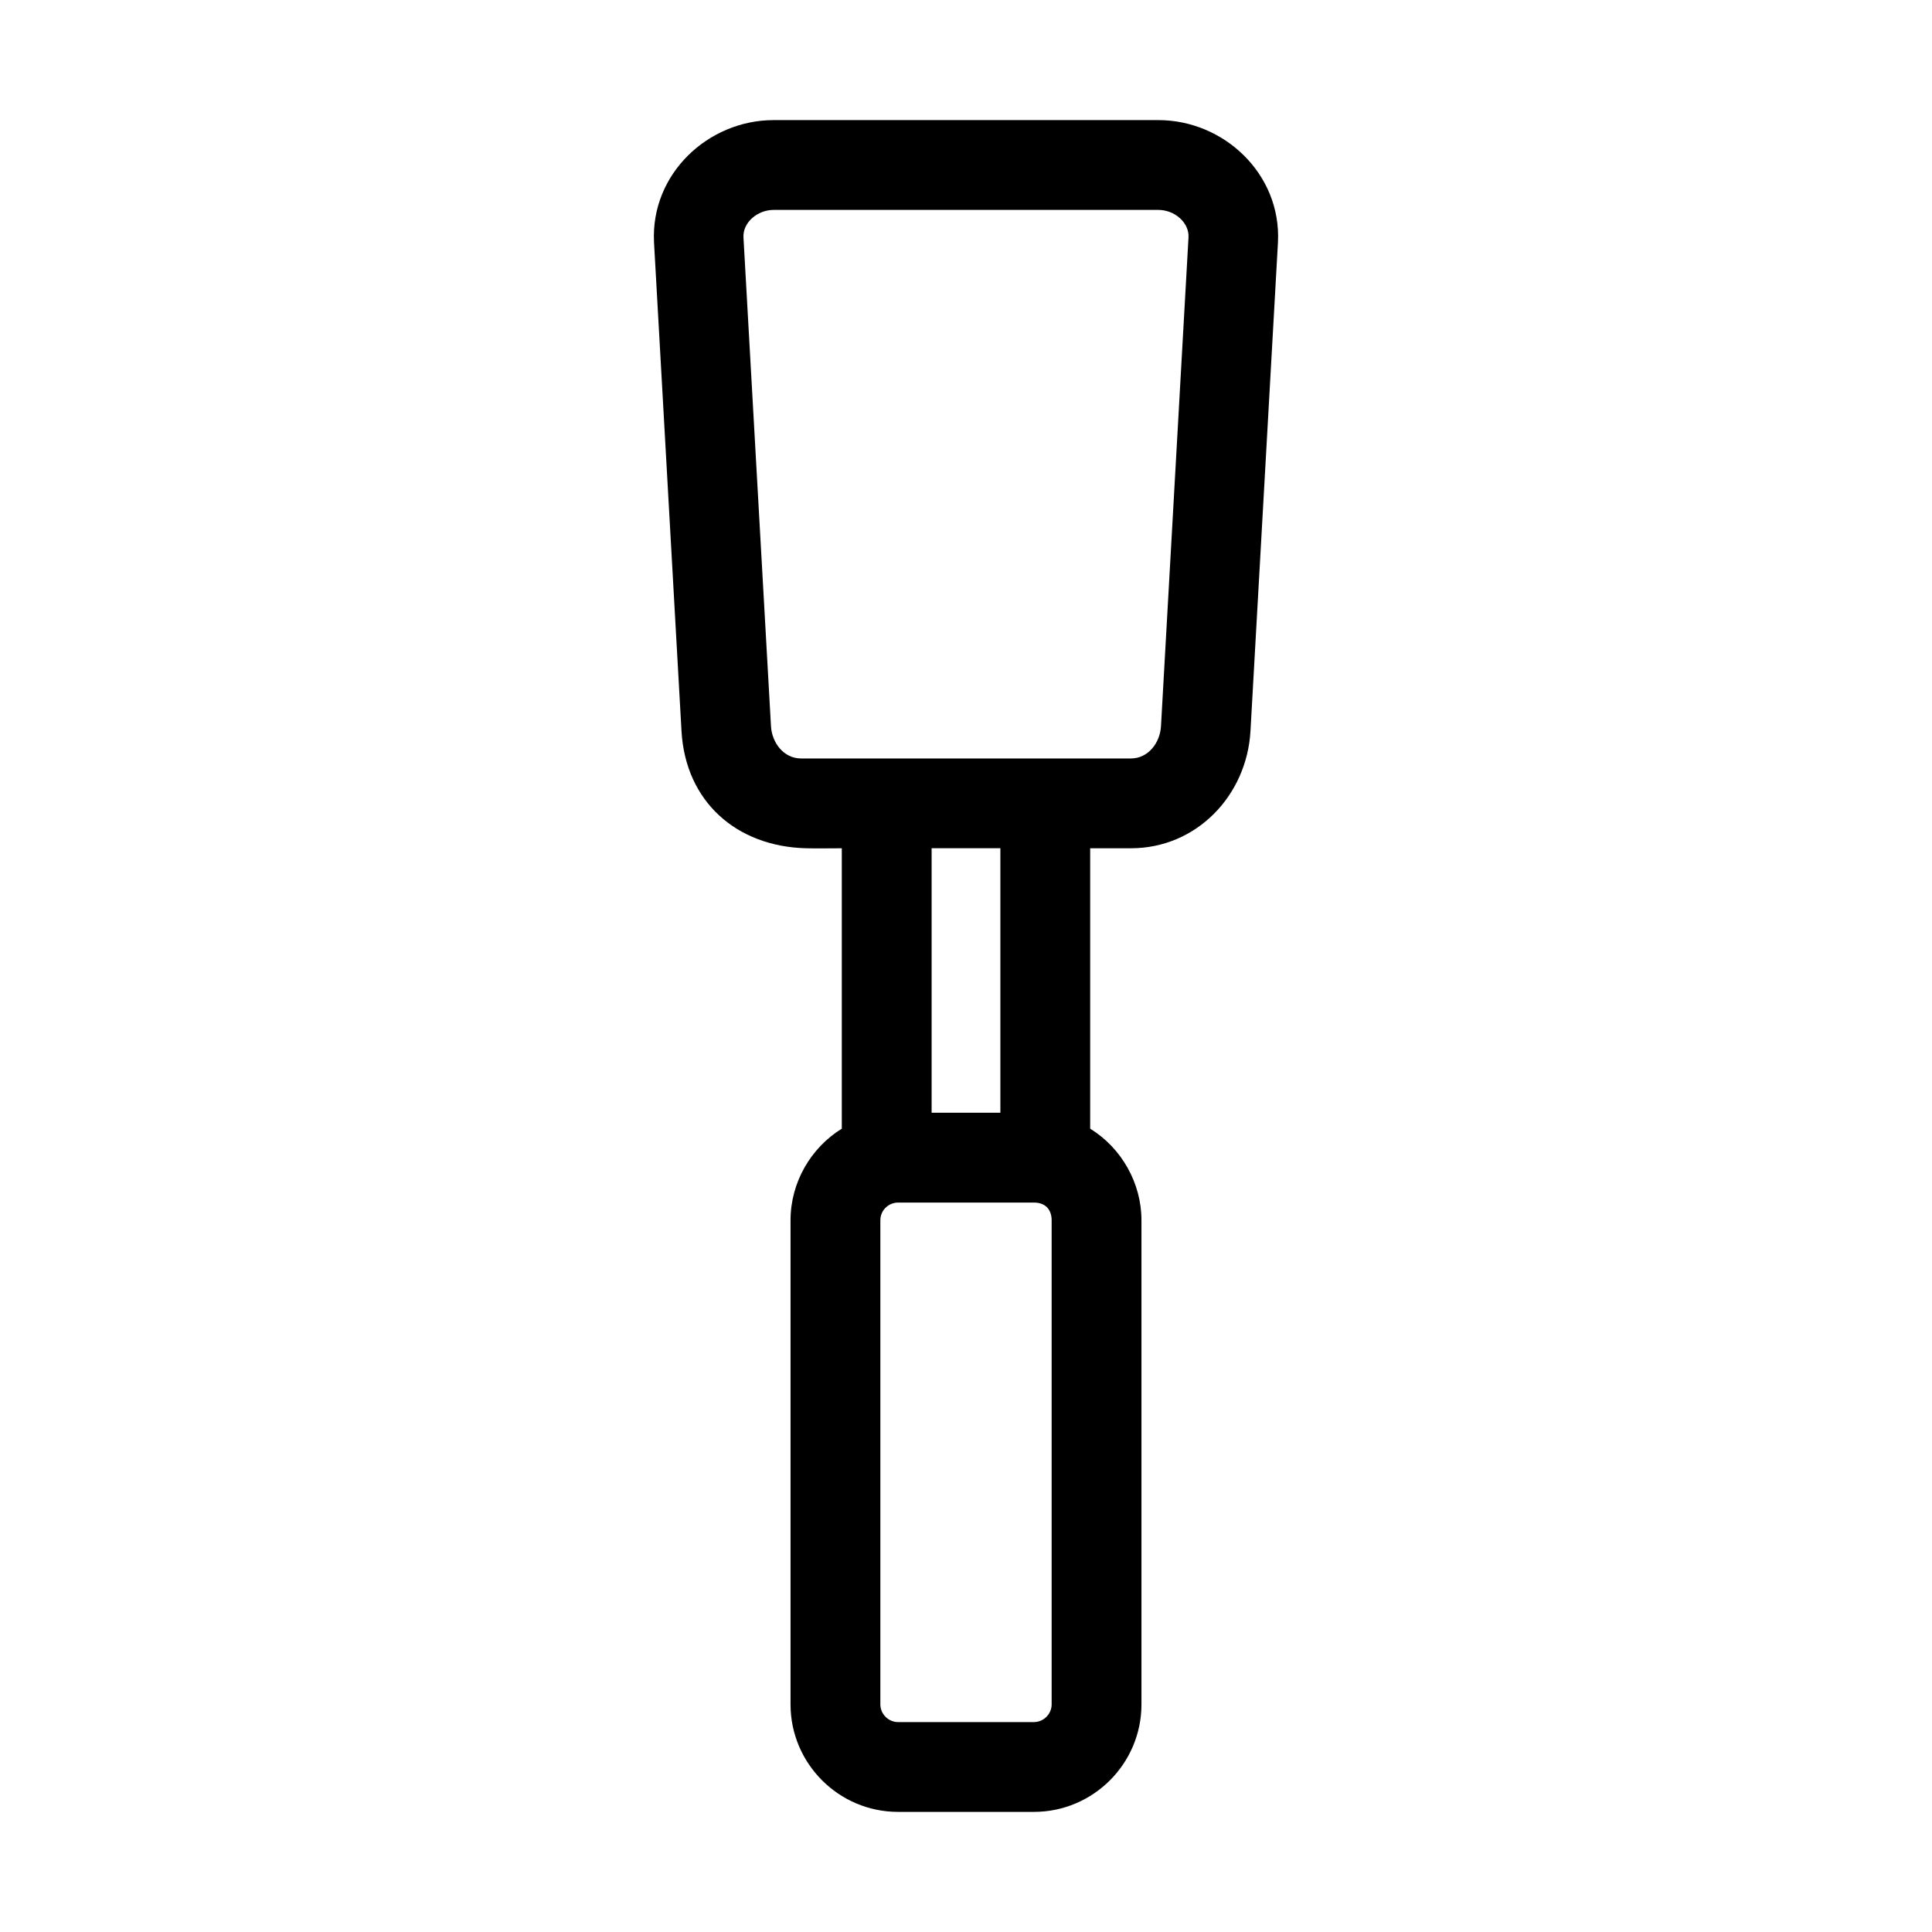
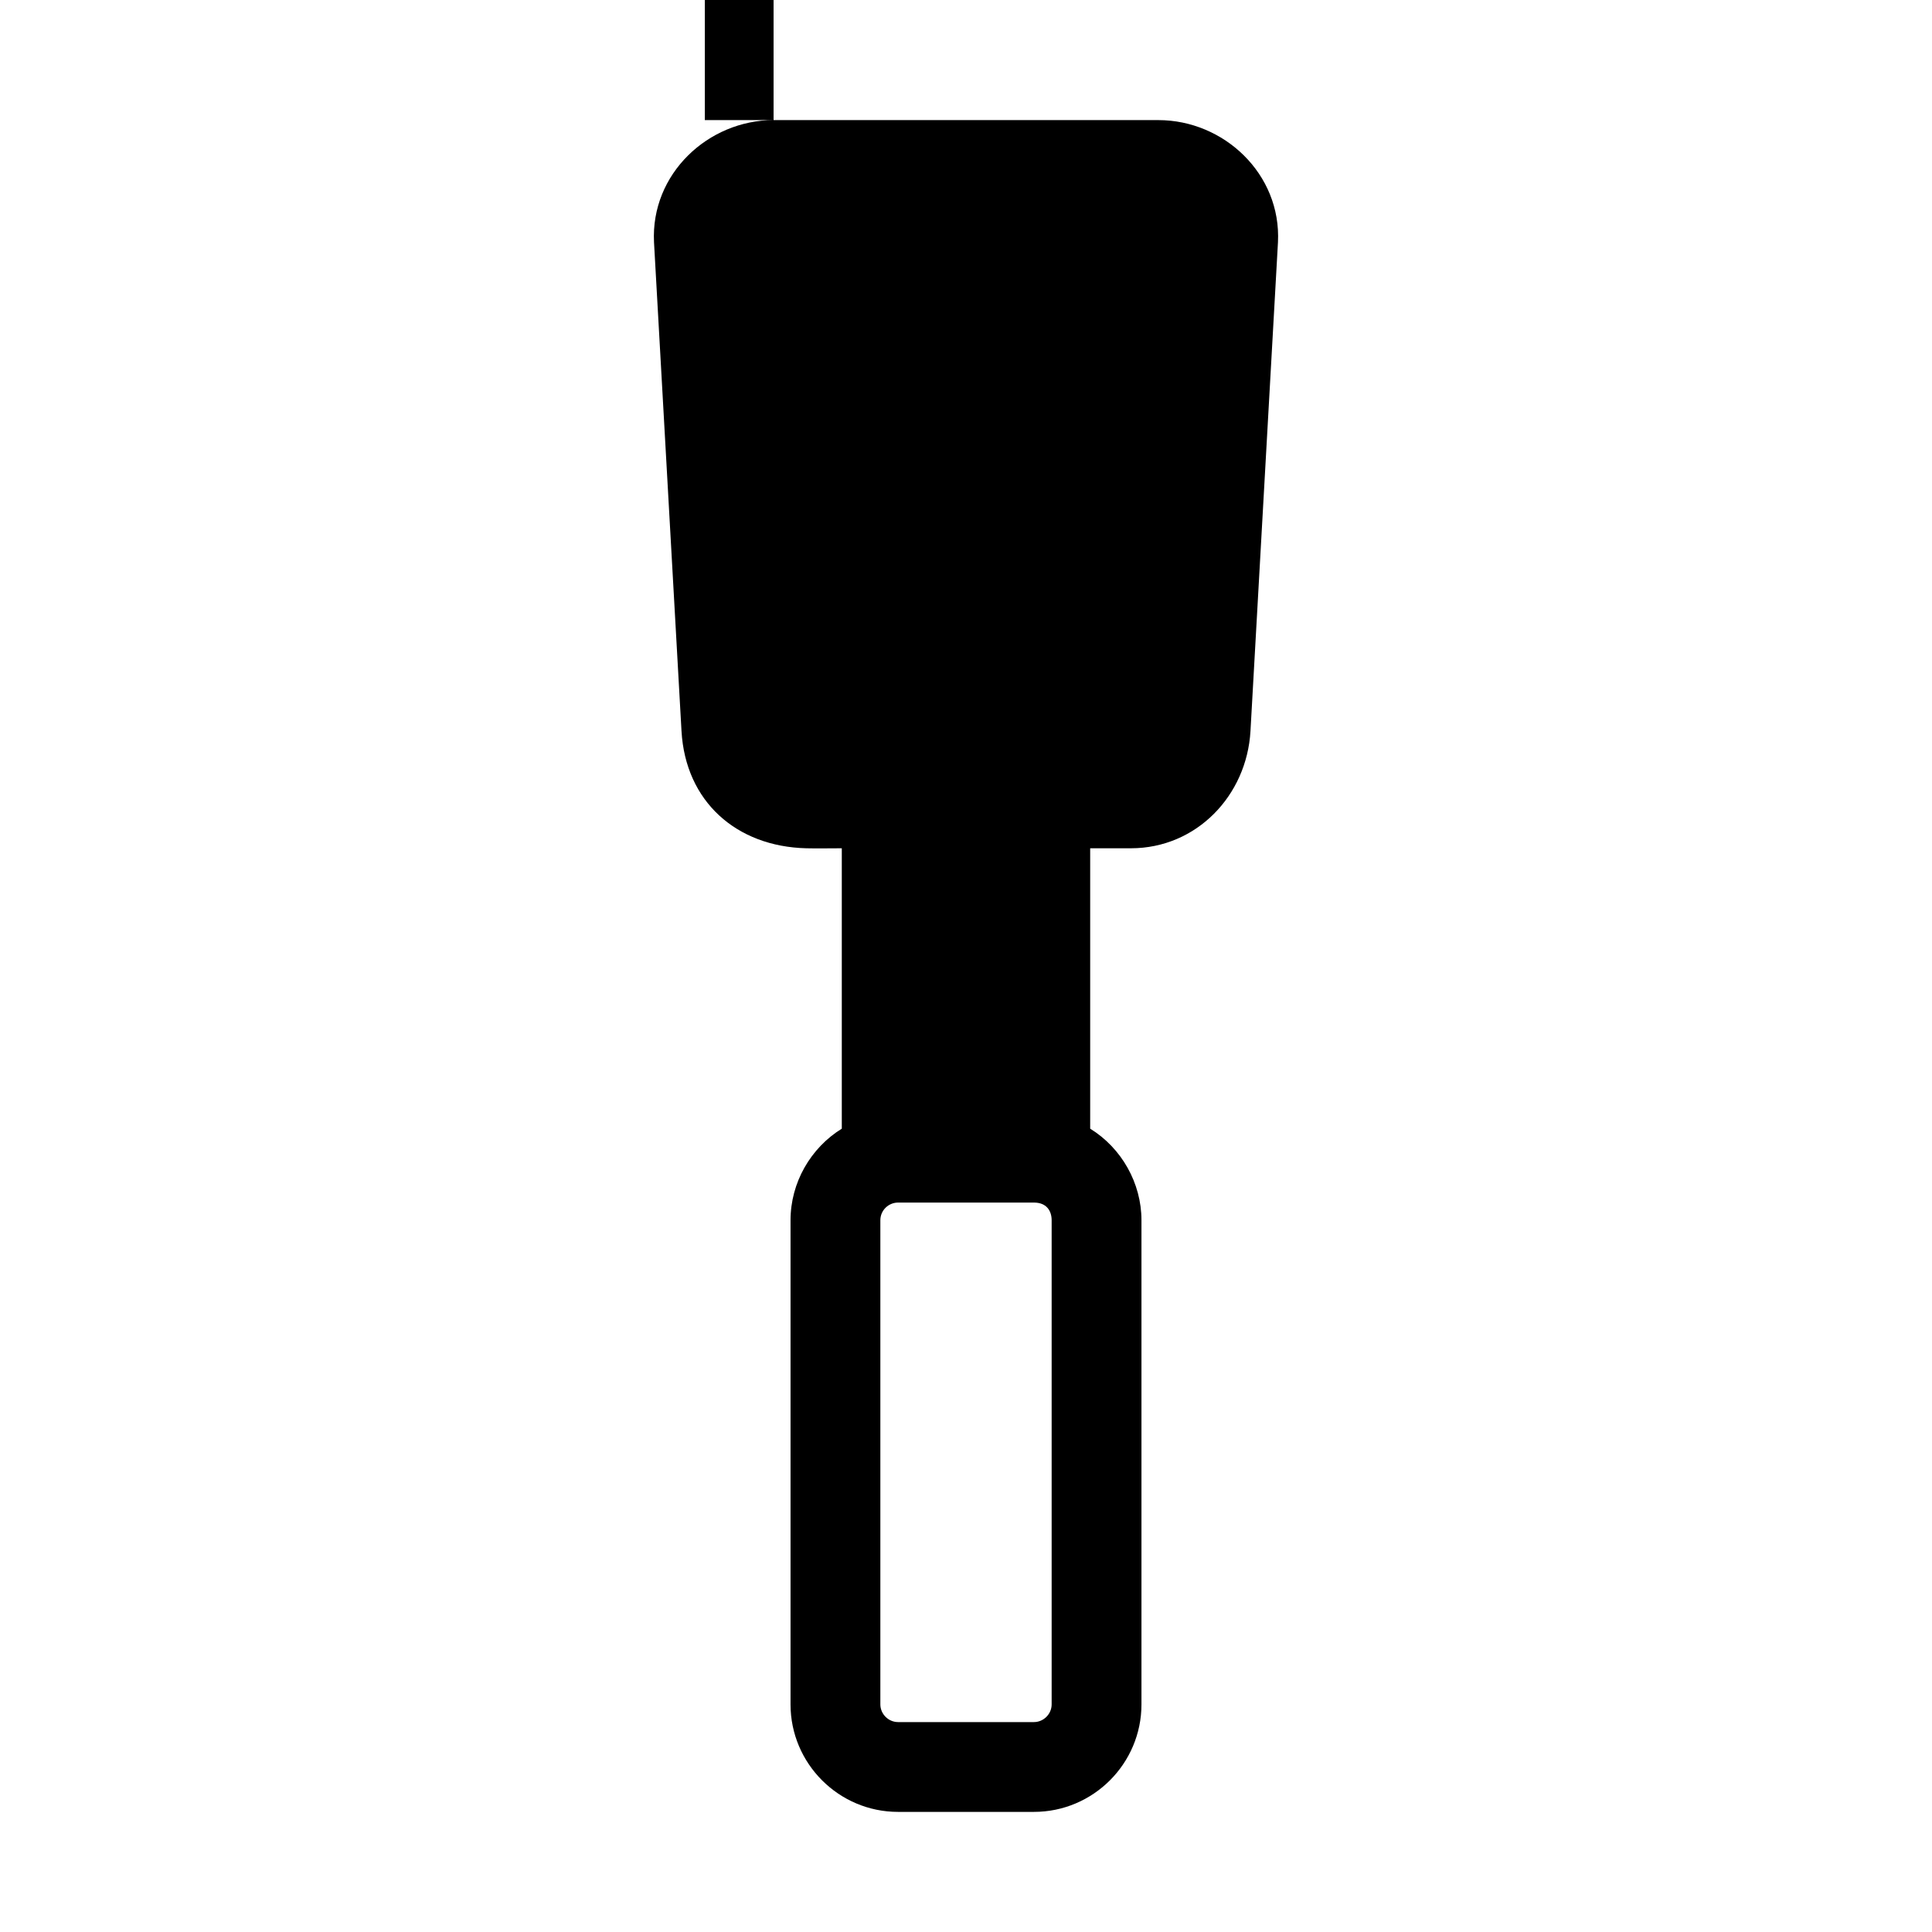
<svg xmlns="http://www.w3.org/2000/svg" fill="#000000" width="800px" height="800px" version="1.1" viewBox="144 144 512 512">
-   <path d="m381.99 600.37h36.012c2.559 0 4.695-2.137 4.695-4.688v-128.3c0-2.422-1.281-4.688-4.695-4.688h-36.012c-2.481 0-4.688 2.012-4.688 4.688v128.3c0 2.555 2.137 4.688 4.688 4.688zm-32.984-424.54h101.98c17.305 0 32.609 14.234 31.688 32.383l-7.285 129.51c-0.965 17.09-14.293 31.078-31.688 31.078h-10.793v74.309c8.301 5.117 13.59 14.418 13.59 24.266v128.3c0 15.699-12.793 28.492-28.496 28.492h-36.012c-15.699 0-28.492-12.793-28.492-28.492v-128.3c0-9.969 5.336-19.172 13.586-24.266v-74.309c-3.316 0-6.438 0.07-9.418 0-18.477-0.457-32.008-12.359-33.062-31.078l-7.285-129.51c-0.922-18.156 14.387-32.383 31.688-32.383zm60.102 263.05v-70.086h-18.219v70.086zm41.879-239.25h-101.98c-4.266 0-8.195 3.332-7.981 7.277l7.289 129.51c0.242 4.434 3.379 8.582 7.973 8.582h87.414c4.594 0 7.731-4.148 7.973-8.582l7.289-129.51c0.215-3.949-3.715-7.277-7.981-7.277z" />
+   <path d="m381.99 600.37h36.012c2.559 0 4.695-2.137 4.695-4.688v-128.3c0-2.422-1.281-4.688-4.695-4.688h-36.012c-2.481 0-4.688 2.012-4.688 4.688v128.3c0 2.555 2.137 4.688 4.688 4.688zm-32.984-424.54h101.98c17.305 0 32.609 14.234 31.688 32.383l-7.285 129.51c-0.965 17.09-14.293 31.078-31.688 31.078h-10.793v74.309c8.301 5.117 13.59 14.418 13.59 24.266v128.3c0 15.699-12.793 28.492-28.496 28.492h-36.012c-15.699 0-28.492-12.793-28.492-28.492v-128.3c0-9.969 5.336-19.172 13.586-24.266v-74.309c-3.316 0-6.438 0.07-9.418 0-18.477-0.457-32.008-12.359-33.062-31.078l-7.285-129.51c-0.922-18.156 14.387-32.383 31.688-32.383zv-70.086h-18.219v70.086zm41.879-239.25h-101.98c-4.266 0-8.195 3.332-7.981 7.277l7.289 129.51c0.242 4.434 3.379 8.582 7.973 8.582h87.414c4.594 0 7.731-4.148 7.973-8.582l7.289-129.51c0.215-3.949-3.715-7.277-7.981-7.277z" />
</svg>